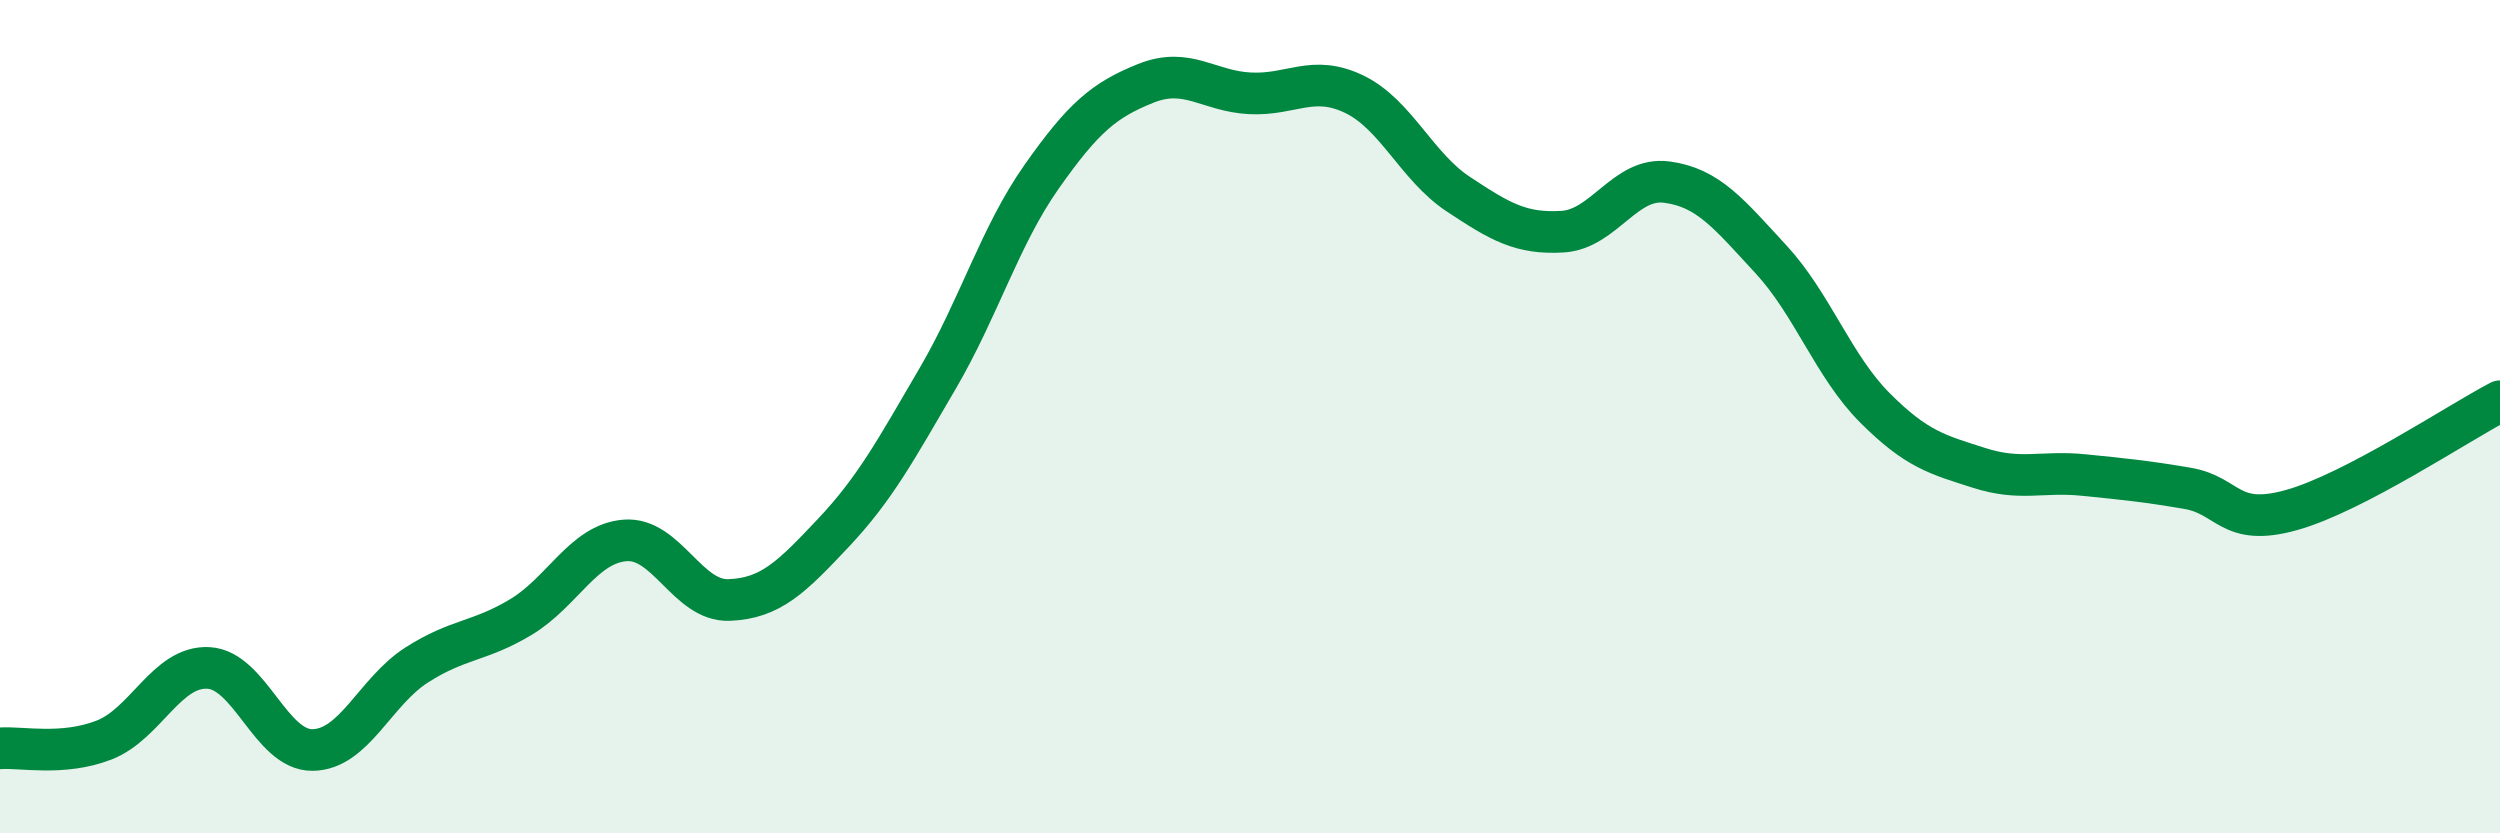
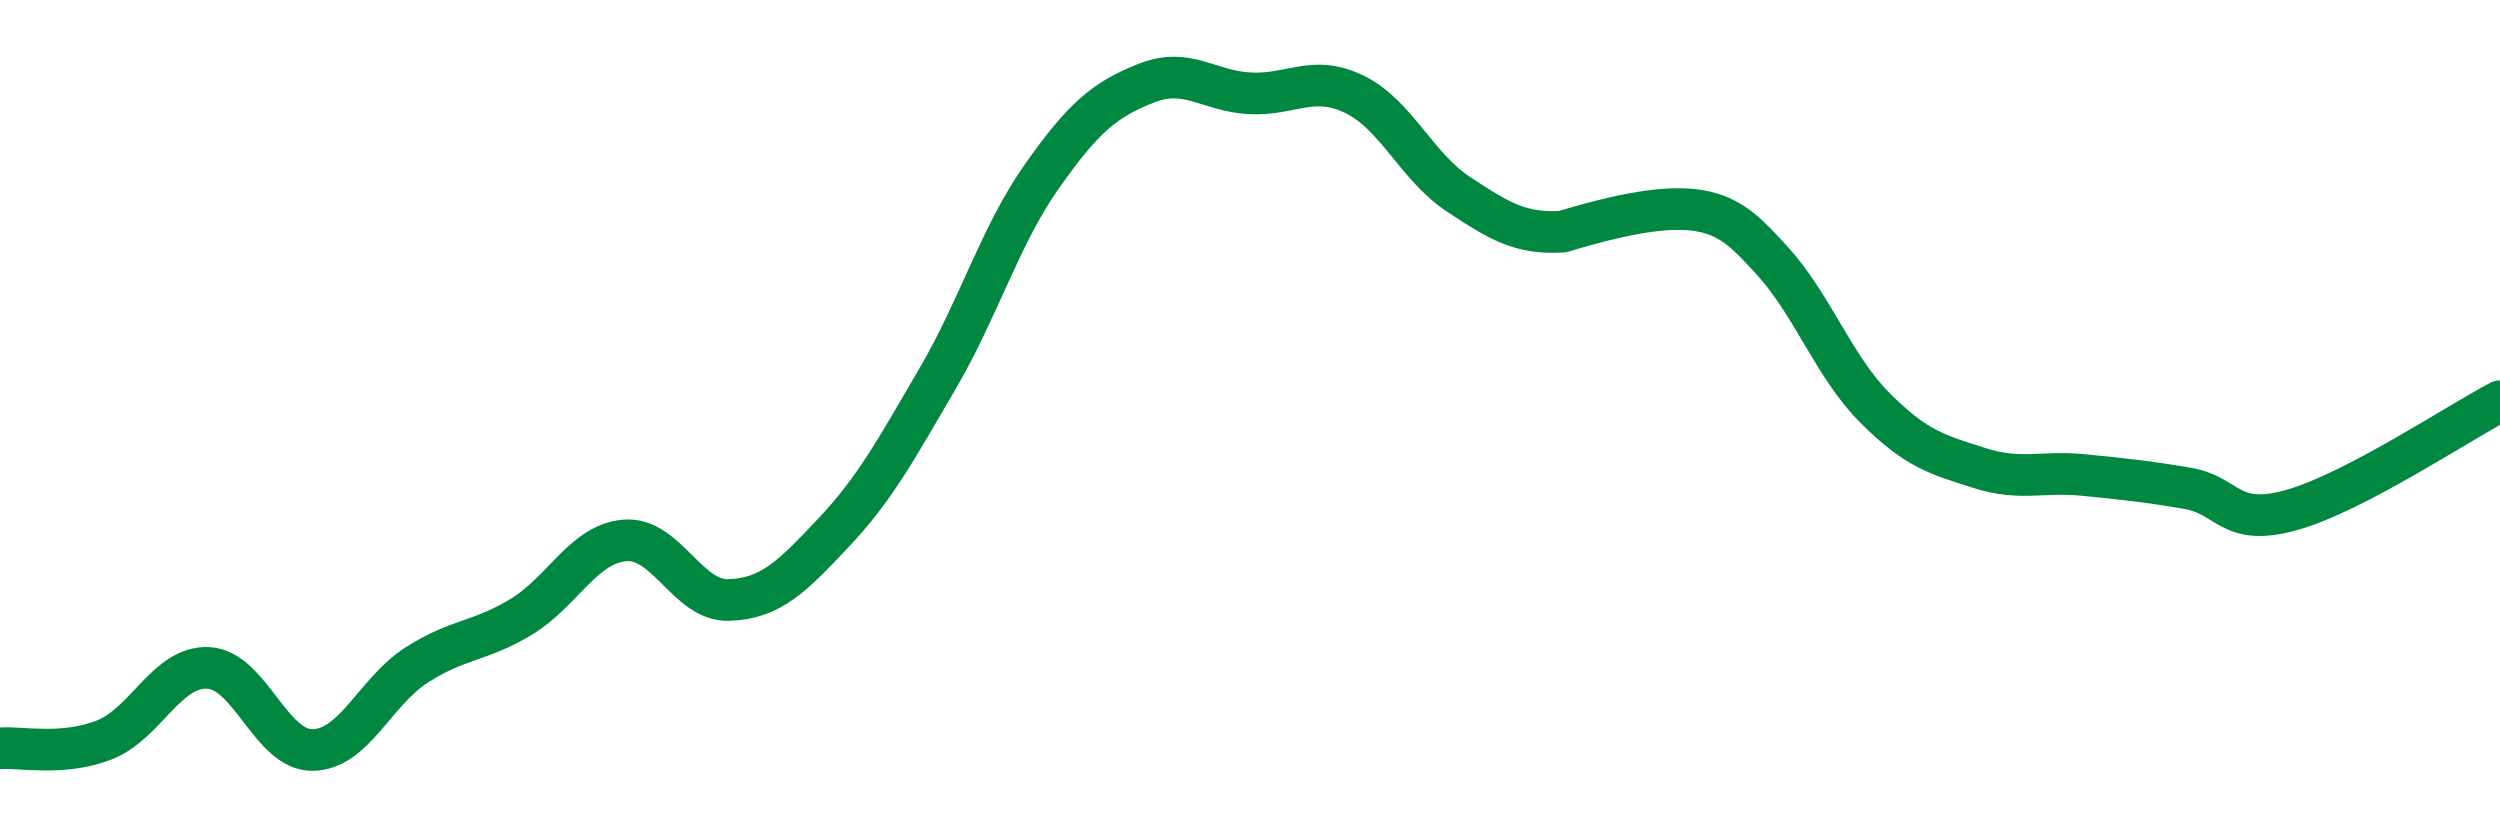
<svg xmlns="http://www.w3.org/2000/svg" width="60" height="20" viewBox="0 0 60 20">
-   <path d="M 0,17.96 C 0.5,17.92 1.5,18.15 2.5,17.76 C 3.5,17.37 4,15.98 5,16.03 C 6,16.08 6.5,18.01 7.5,18 C 8.5,17.99 9,16.6 10,15.96 C 11,15.32 11.5,15.41 12.5,14.81 C 13.5,14.21 14,13.05 15,12.97 C 16,12.89 16.5,14.44 17.5,14.4 C 18.5,14.36 19,13.85 20,12.79 C 21,11.73 21.5,10.8 22.5,9.09 C 23.5,7.38 24,5.66 25,4.24 C 26,2.82 26.5,2.4 27.5,2 C 28.5,1.6 29,2.19 30,2.24 C 31,2.29 31.5,1.78 32.5,2.26 C 33.5,2.74 34,4 35,4.66 C 36,5.32 36.5,5.62 37.5,5.56 C 38.5,5.5 39,4.24 40,4.37 C 41,4.5 41.5,5.14 42.5,6.22 C 43.5,7.3 44,8.79 45,9.79 C 46,10.79 46.5,10.91 47.5,11.23 C 48.5,11.55 49,11.3 50,11.4 C 51,11.5 51.5,11.55 52.5,11.72 C 53.5,11.89 53.5,12.66 55,12.24 C 56.5,11.82 59,10.15 60,9.63L60 20L0 20Z" fill="#008740" opacity="0.1" stroke-linecap="round" stroke-linejoin="round" />
-   <path d="M 0,17.96 C 0.5,17.92 1.5,18.15 2.5,17.76 C 3.5,17.37 4,15.98 5,16.03 C 6,16.08 6.5,18.01 7.5,18 C 8.5,17.99 9,16.6 10,15.96 C 11,15.32 11.5,15.41 12.5,14.81 C 13.5,14.21 14,13.05 15,12.97 C 16,12.89 16.5,14.44 17.5,14.4 C 18.5,14.36 19,13.85 20,12.79 C 21,11.73 21.5,10.8 22.5,9.09 C 23.5,7.38 24,5.66 25,4.24 C 26,2.82 26.5,2.4 27.5,2 C 28.5,1.6 29,2.19 30,2.24 C 31,2.29 31.5,1.78 32.5,2.26 C 33.5,2.74 34,4 35,4.66 C 36,5.32 36.5,5.62 37.5,5.56 C 38.5,5.5 39,4.24 40,4.37 C 41,4.5 41.5,5.14 42.5,6.22 C 43.5,7.3 44,8.79 45,9.79 C 46,10.79 46.5,10.91 47.5,11.23 C 48.5,11.55 49,11.3 50,11.4 C 51,11.5 51.5,11.55 52.5,11.72 C 53.5,11.89 53.5,12.66 55,12.24 C 56.5,11.82 59,10.15 60,9.63" stroke="#008740" stroke-width="1" fill="none" stroke-linecap="round" stroke-linejoin="round" />
+   <path d="M 0,17.96 C 0.5,17.92 1.5,18.15 2.5,17.76 C 3.5,17.37 4,15.98 5,16.03 C 6,16.08 6.5,18.01 7.5,18 C 8.5,17.99 9,16.6 10,15.96 C 11,15.32 11.5,15.41 12.5,14.81 C 13.5,14.21 14,13.05 15,12.97 C 16,12.89 16.5,14.44 17.5,14.4 C 18.5,14.36 19,13.85 20,12.79 C 21,11.73 21.5,10.8 22.5,9.09 C 23.5,7.38 24,5.66 25,4.24 C 26,2.82 26.5,2.4 27.5,2 C 28.5,1.6 29,2.19 30,2.24 C 31,2.29 31.5,1.78 32.5,2.26 C 33.5,2.74 34,4 35,4.66 C 36,5.32 36.5,5.62 37.5,5.56 C 41,4.5 41.5,5.14 42.5,6.22 C 43.5,7.3 44,8.79 45,9.79 C 46,10.79 46.5,10.91 47.5,11.23 C 48.5,11.55 49,11.3 50,11.4 C 51,11.5 51.5,11.55 52.5,11.72 C 53.5,11.89 53.5,12.66 55,12.24 C 56.5,11.82 59,10.15 60,9.63" stroke="#008740" stroke-width="1" fill="none" stroke-linecap="round" stroke-linejoin="round" />
</svg>